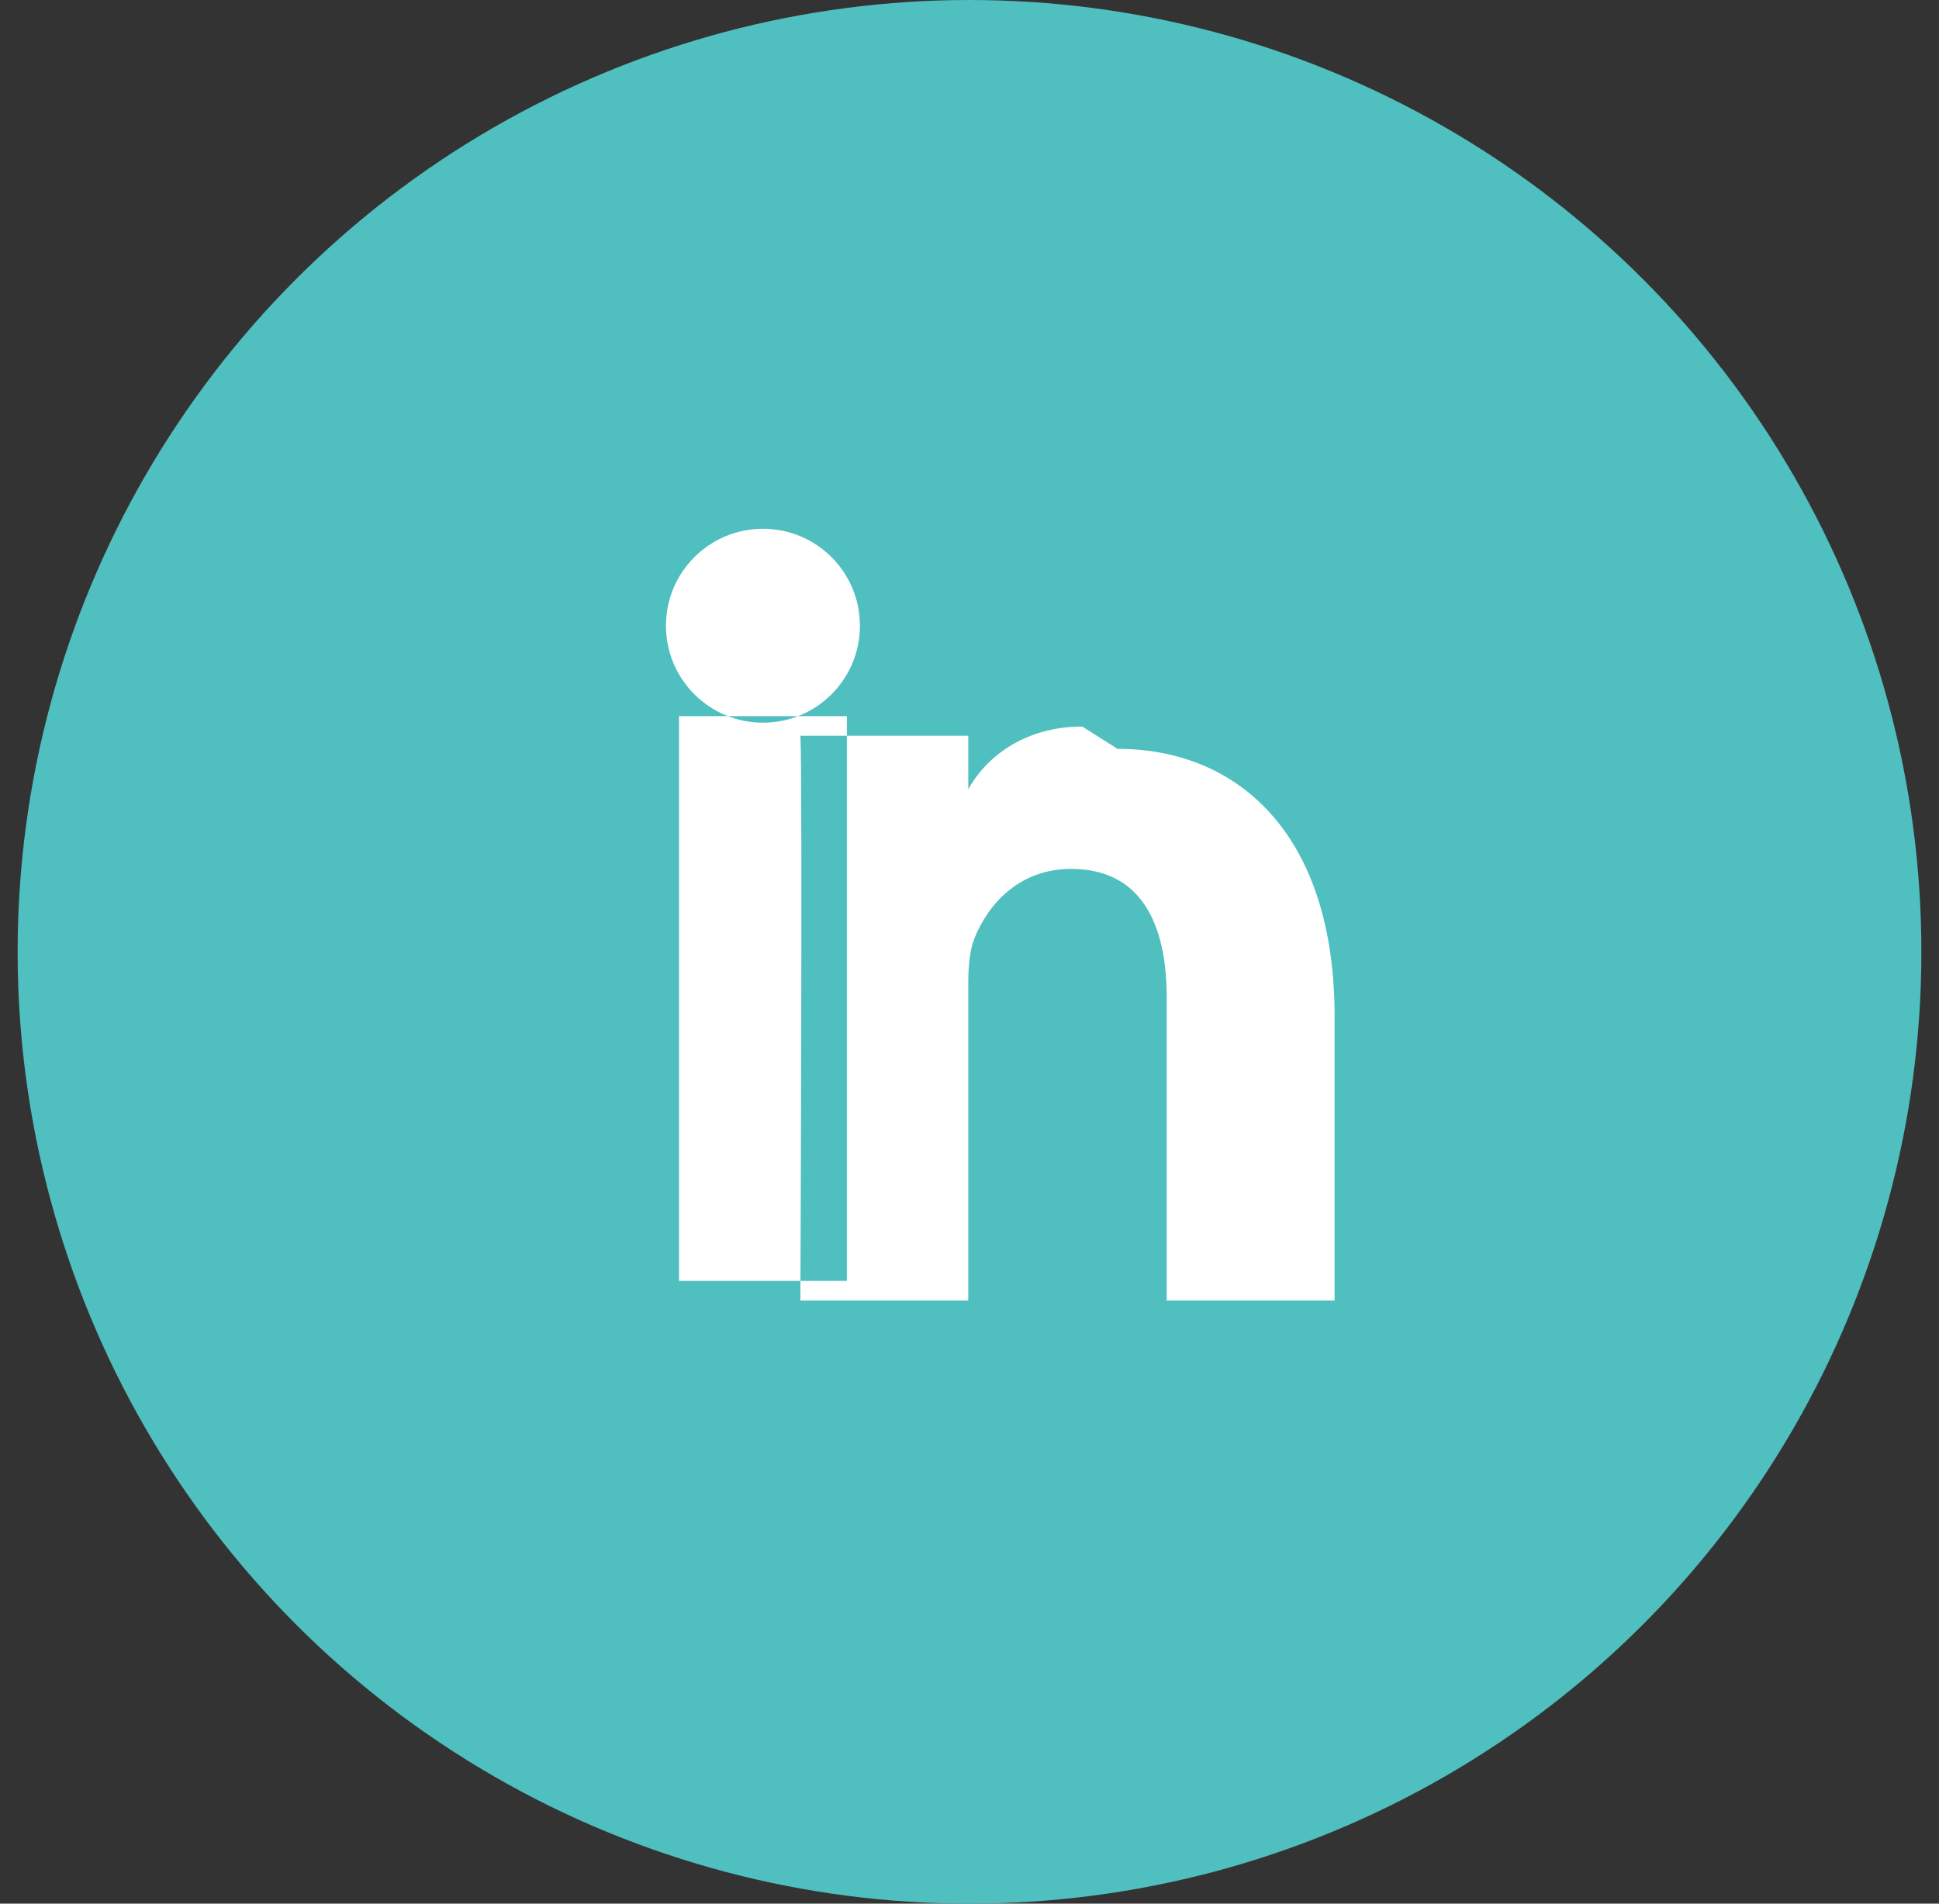
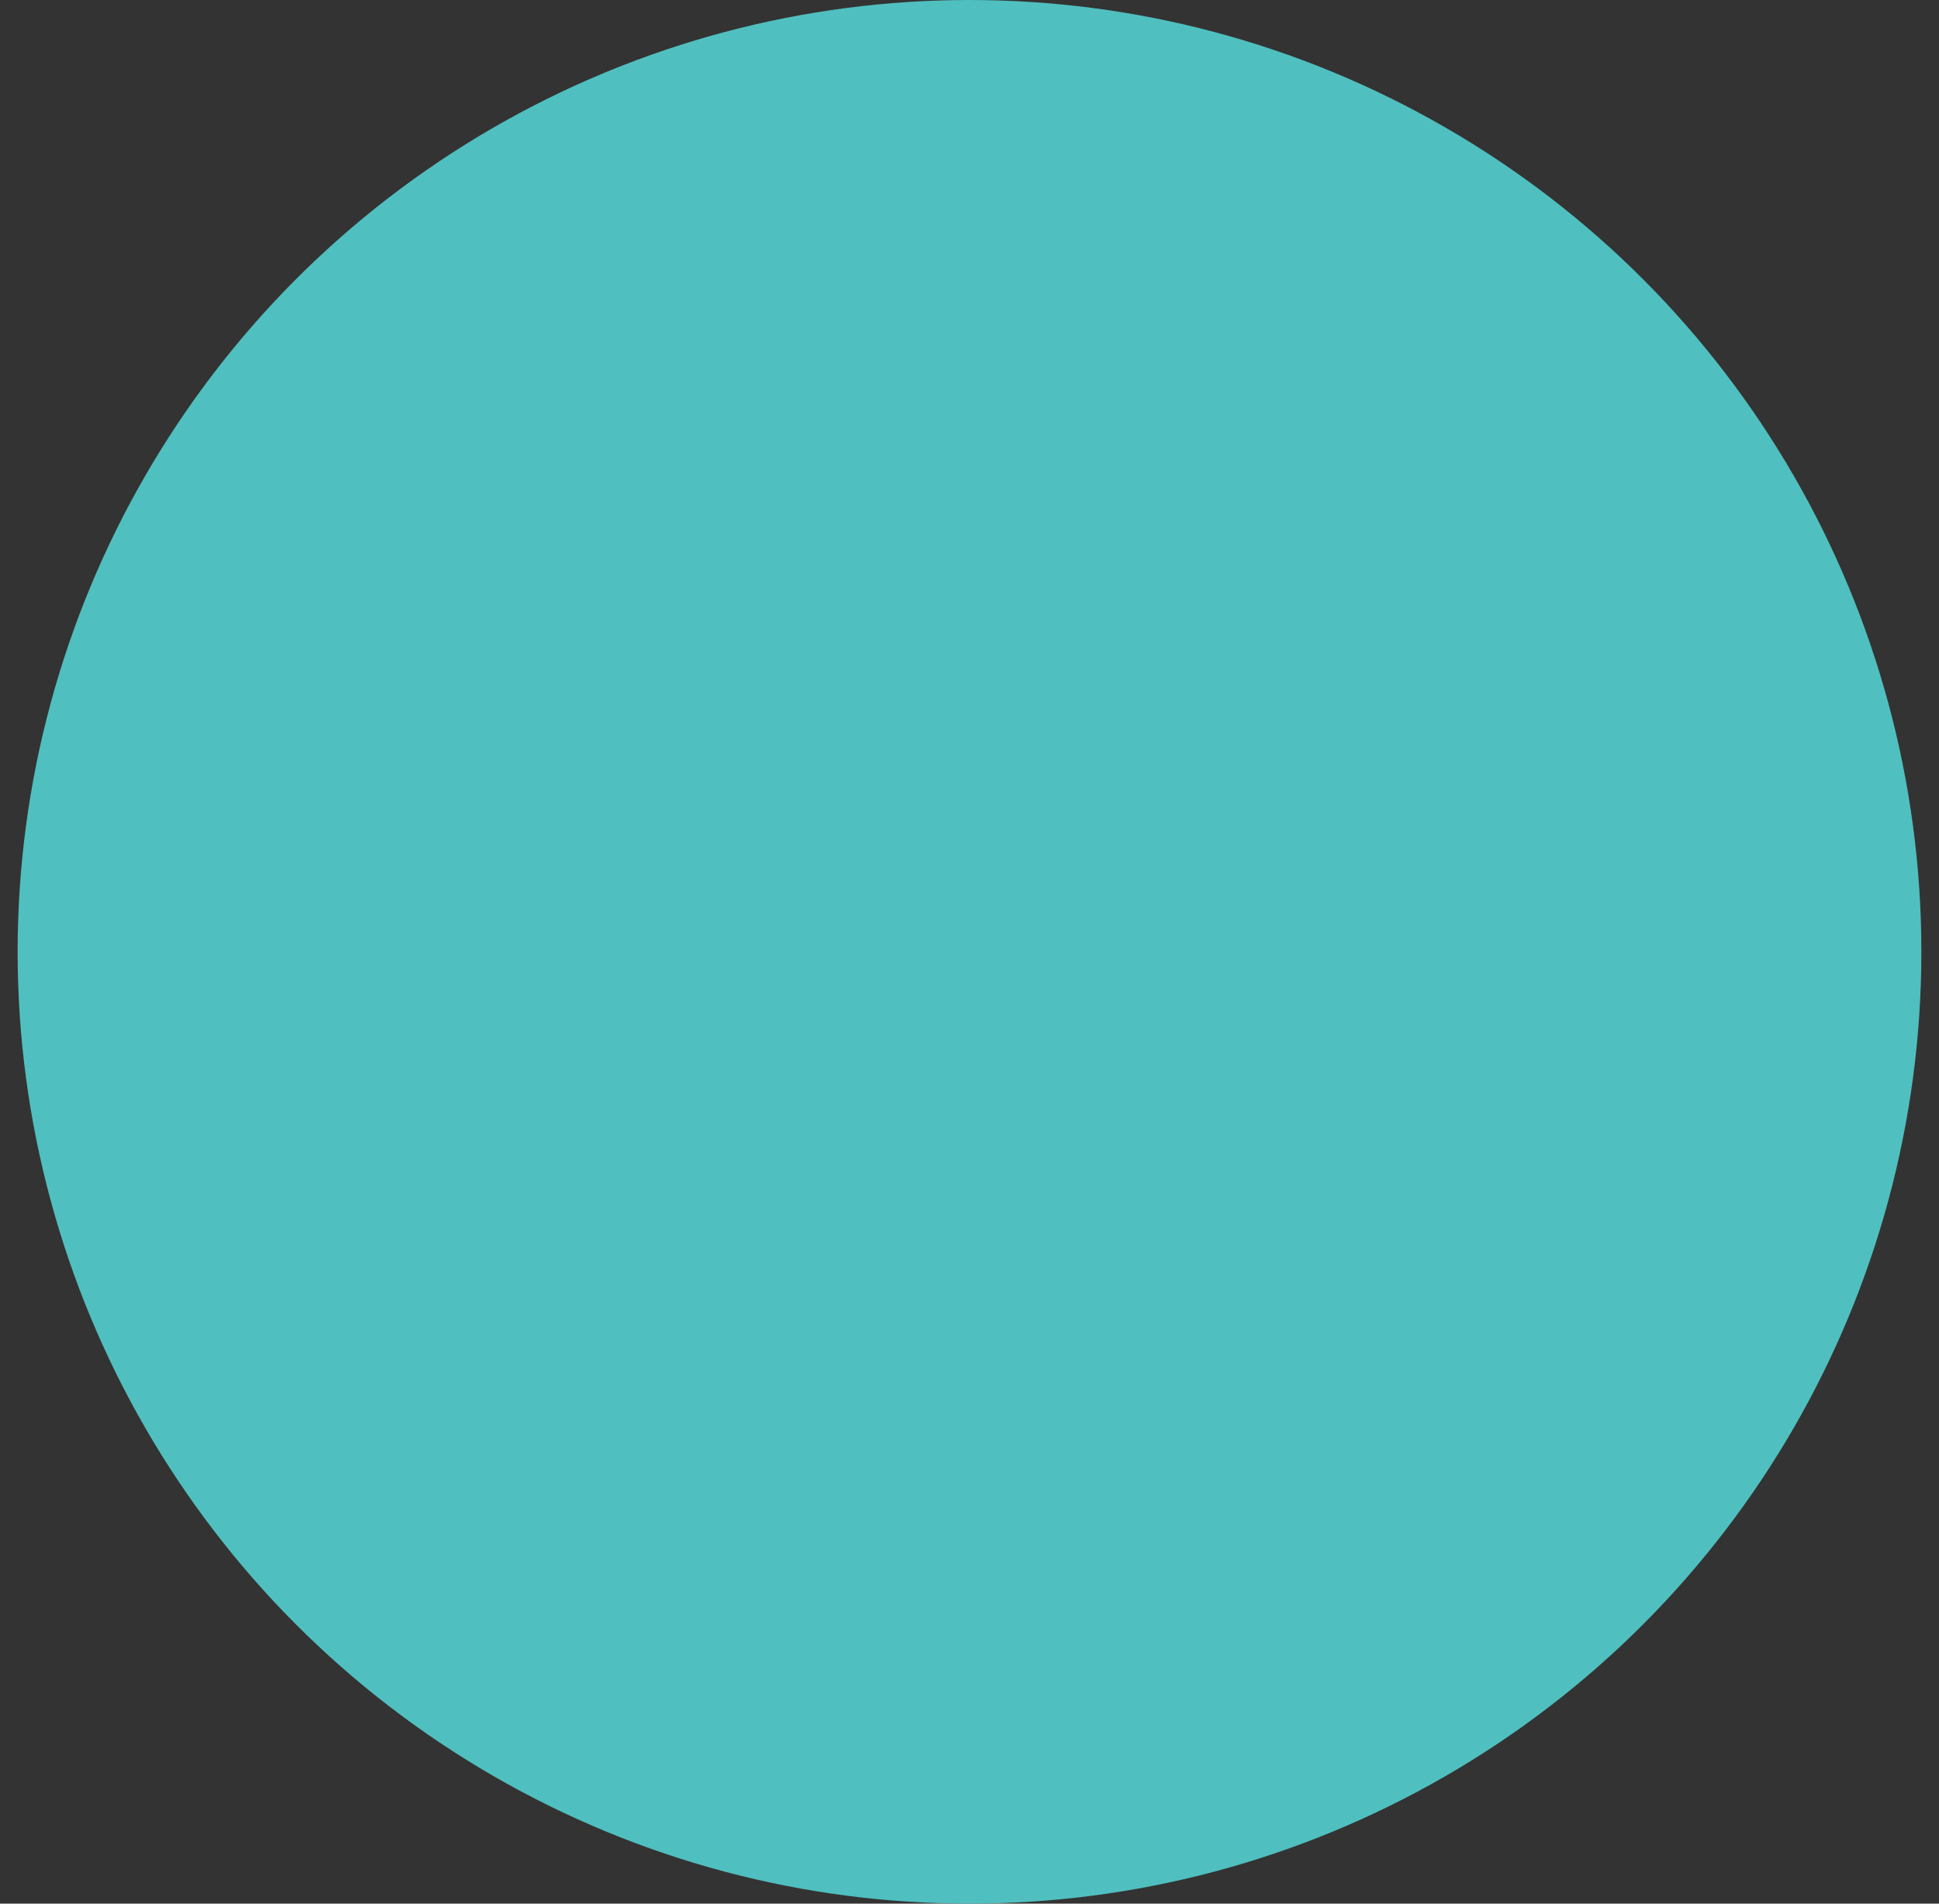
<svg xmlns="http://www.w3.org/2000/svg" width="55" height="54" viewBox="0 0 55 54" fill="none">
  <rect x="0" y="0" width="55" height="54" fill="#333333" stroke="none" />
  <ellipse cx="27.5" cy="27" rx="27" ry="27" fill="#50BFBF" />
-   <path d="M19.26 20.315h4.762v16.02H19.26v-16.02zM21.642 15c-1.522 0-2.752 1.23-2.752 2.75 0 1.517 1.23 2.75 2.752 2.75 1.521 0 2.75-1.233 2.75-2.75 0-1.52-1.229-2.75-2.75-2.75zm9.057 5.61c-1.705 0-2.773.934-3.234 1.78v-1.52h-4.762c.064 1.02 0 16.02 0 16.02h4.762v-8.962c0-.482.035-.965.177-1.315.387-.965 1.266-1.965 2.742-1.965 1.936 0 2.71 1.484 2.71 3.655v8.586h4.762V28.83c0-5.178-2.747-7.588-6.158-7.588z" fill="white" />
</svg>